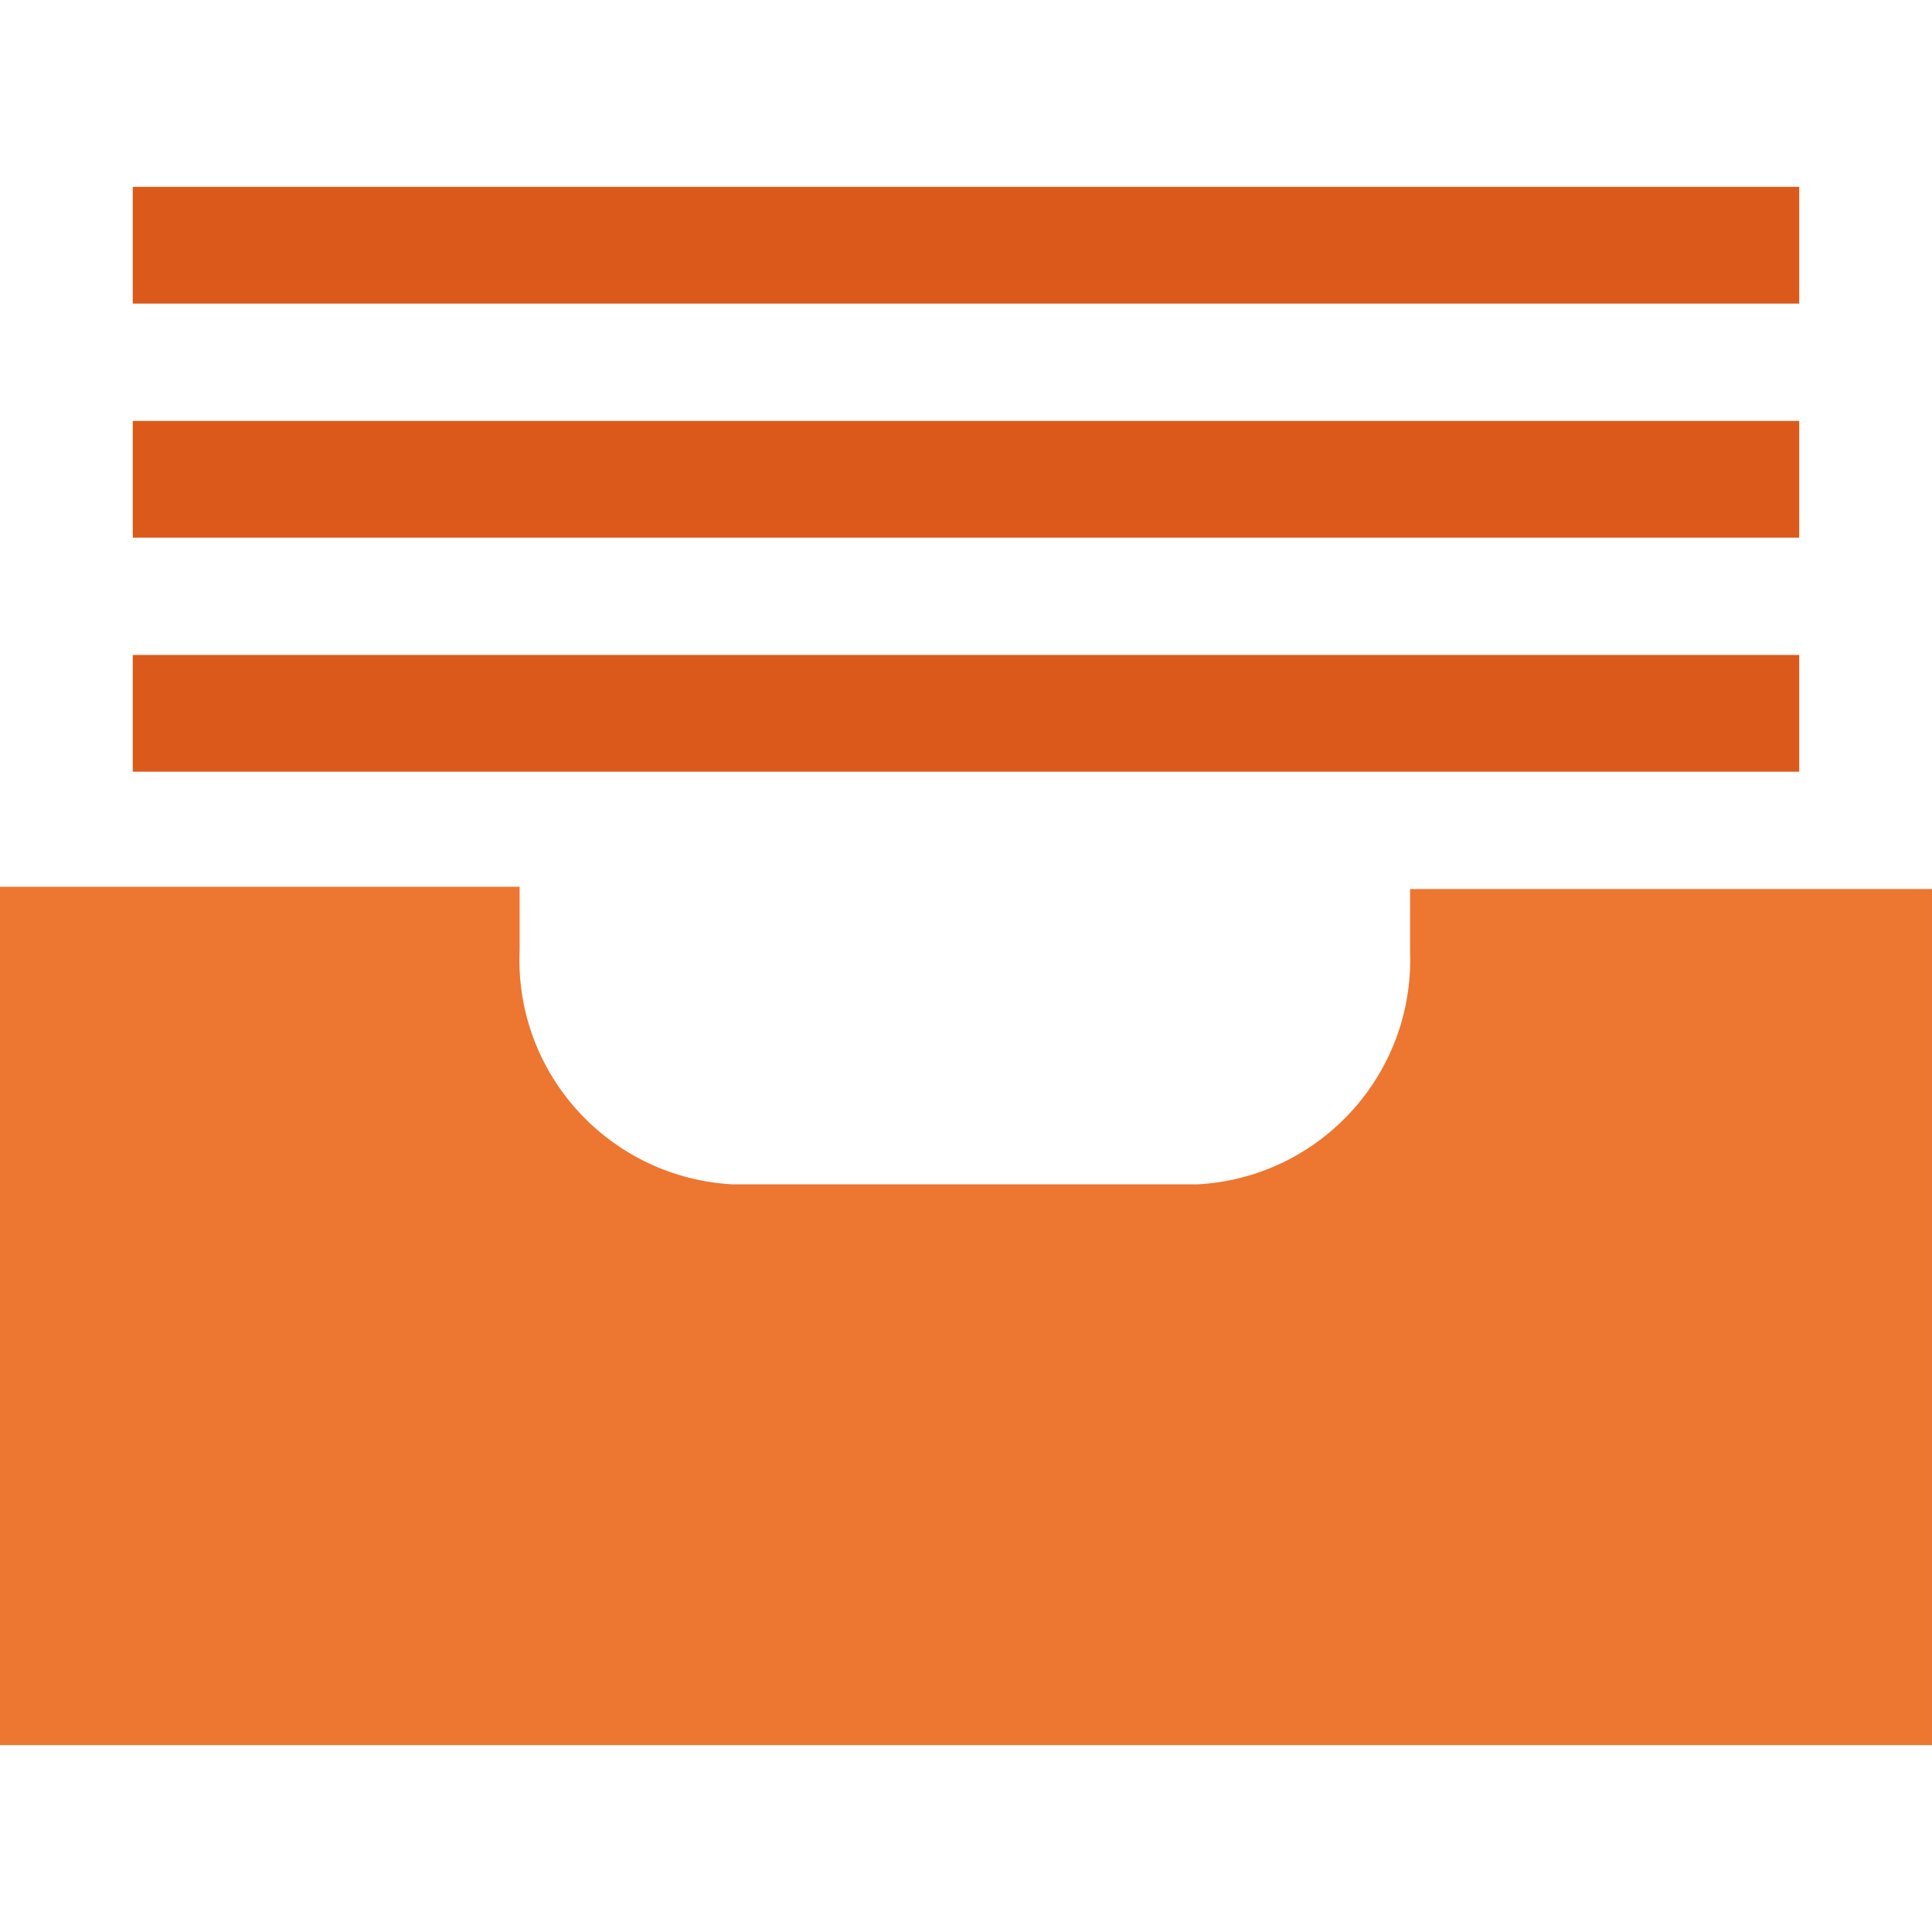
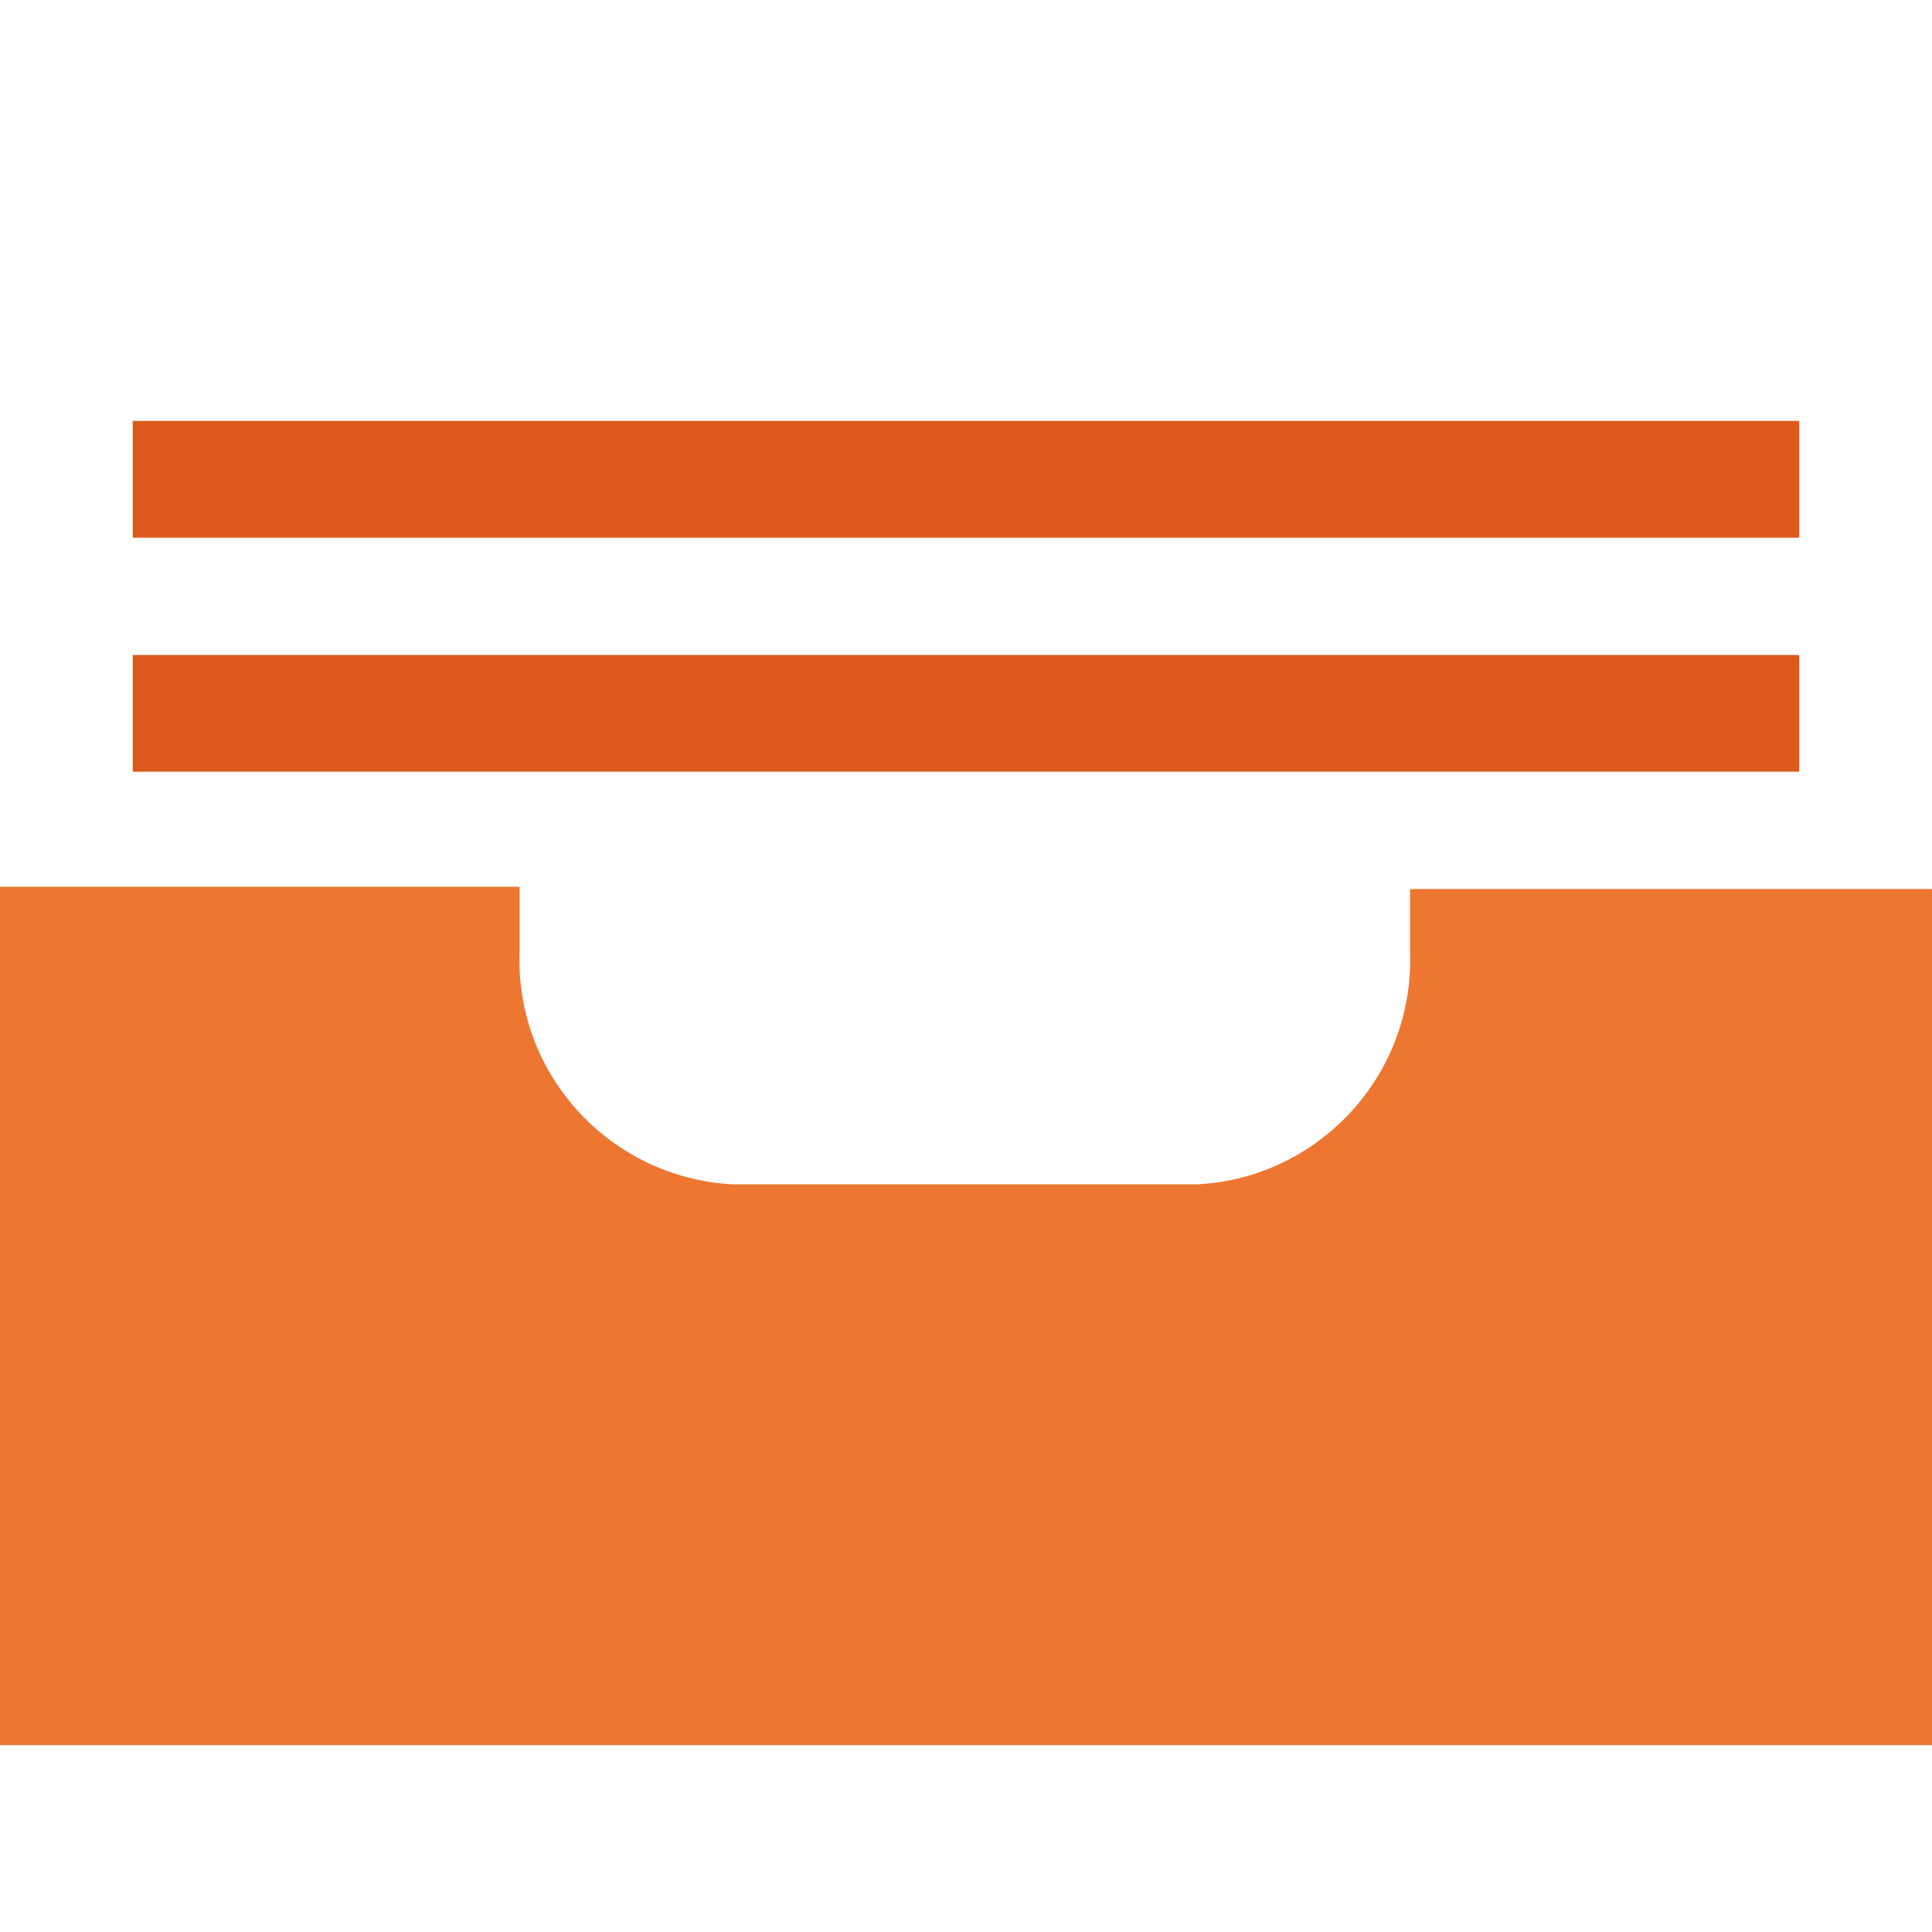
<svg xmlns="http://www.w3.org/2000/svg" version="1.1" width="512" height="512" viewBox="0 0 512 512">
  <title>ikonki_moduły_Inventory</title>
  <path fill="#ed7630" d="M373.687 235.602v16.683c0.023 0.615 0.036 1.338 0.036 2.064 0 31.757-24.835 57.712-56.142 59.503l-0.159 0.007h-123.45c-31.476-1.786-56.326-27.747-56.326-59.512 0-0.939 0.021-1.872 0.065-2.799l-0.005 0.131v-16.683h-137.707v227.488h512v-226.881z" />
  <path fill="#db5a1b" d="M35.184 173.573h441.63v30.938h-441.63v-30.938z" />
  <path fill="#db5a1b" d="M35.184 111.545h441.63v30.938h-441.63v-30.938z" />
-   <path fill="#db5a1b" d="M35.184 49.517h441.63v30.938h-441.63v-30.938z" />
</svg>